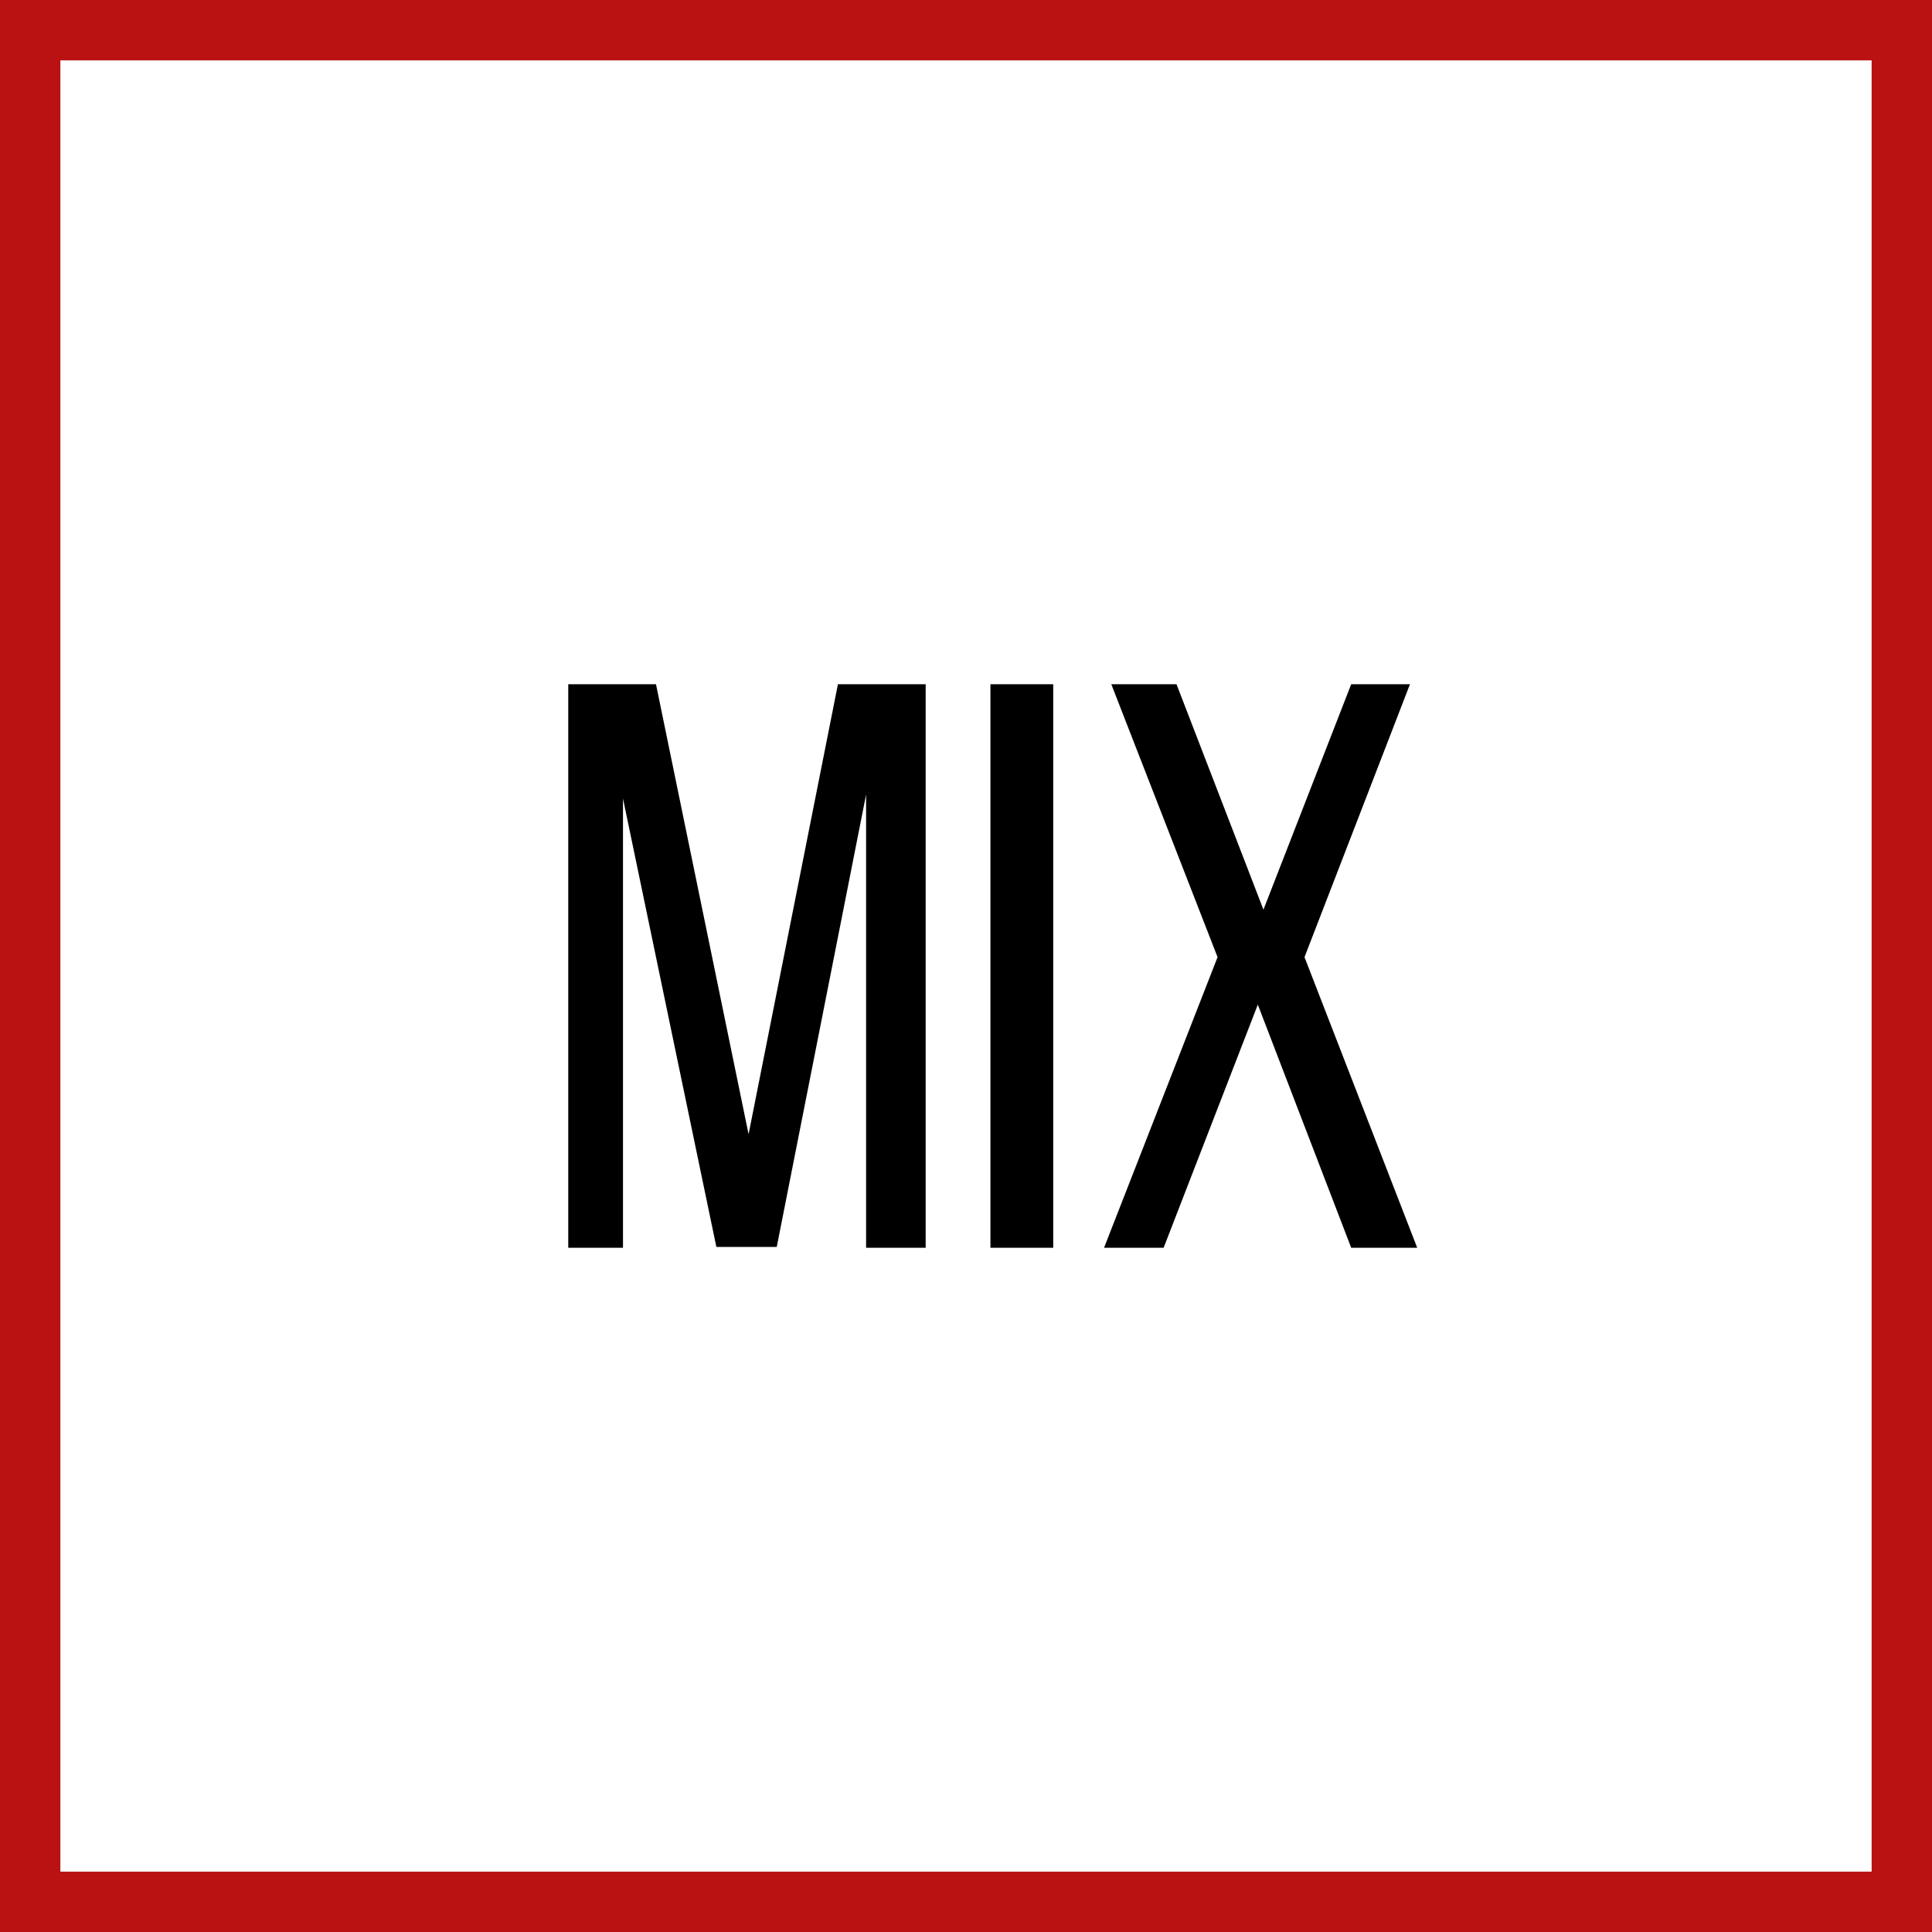
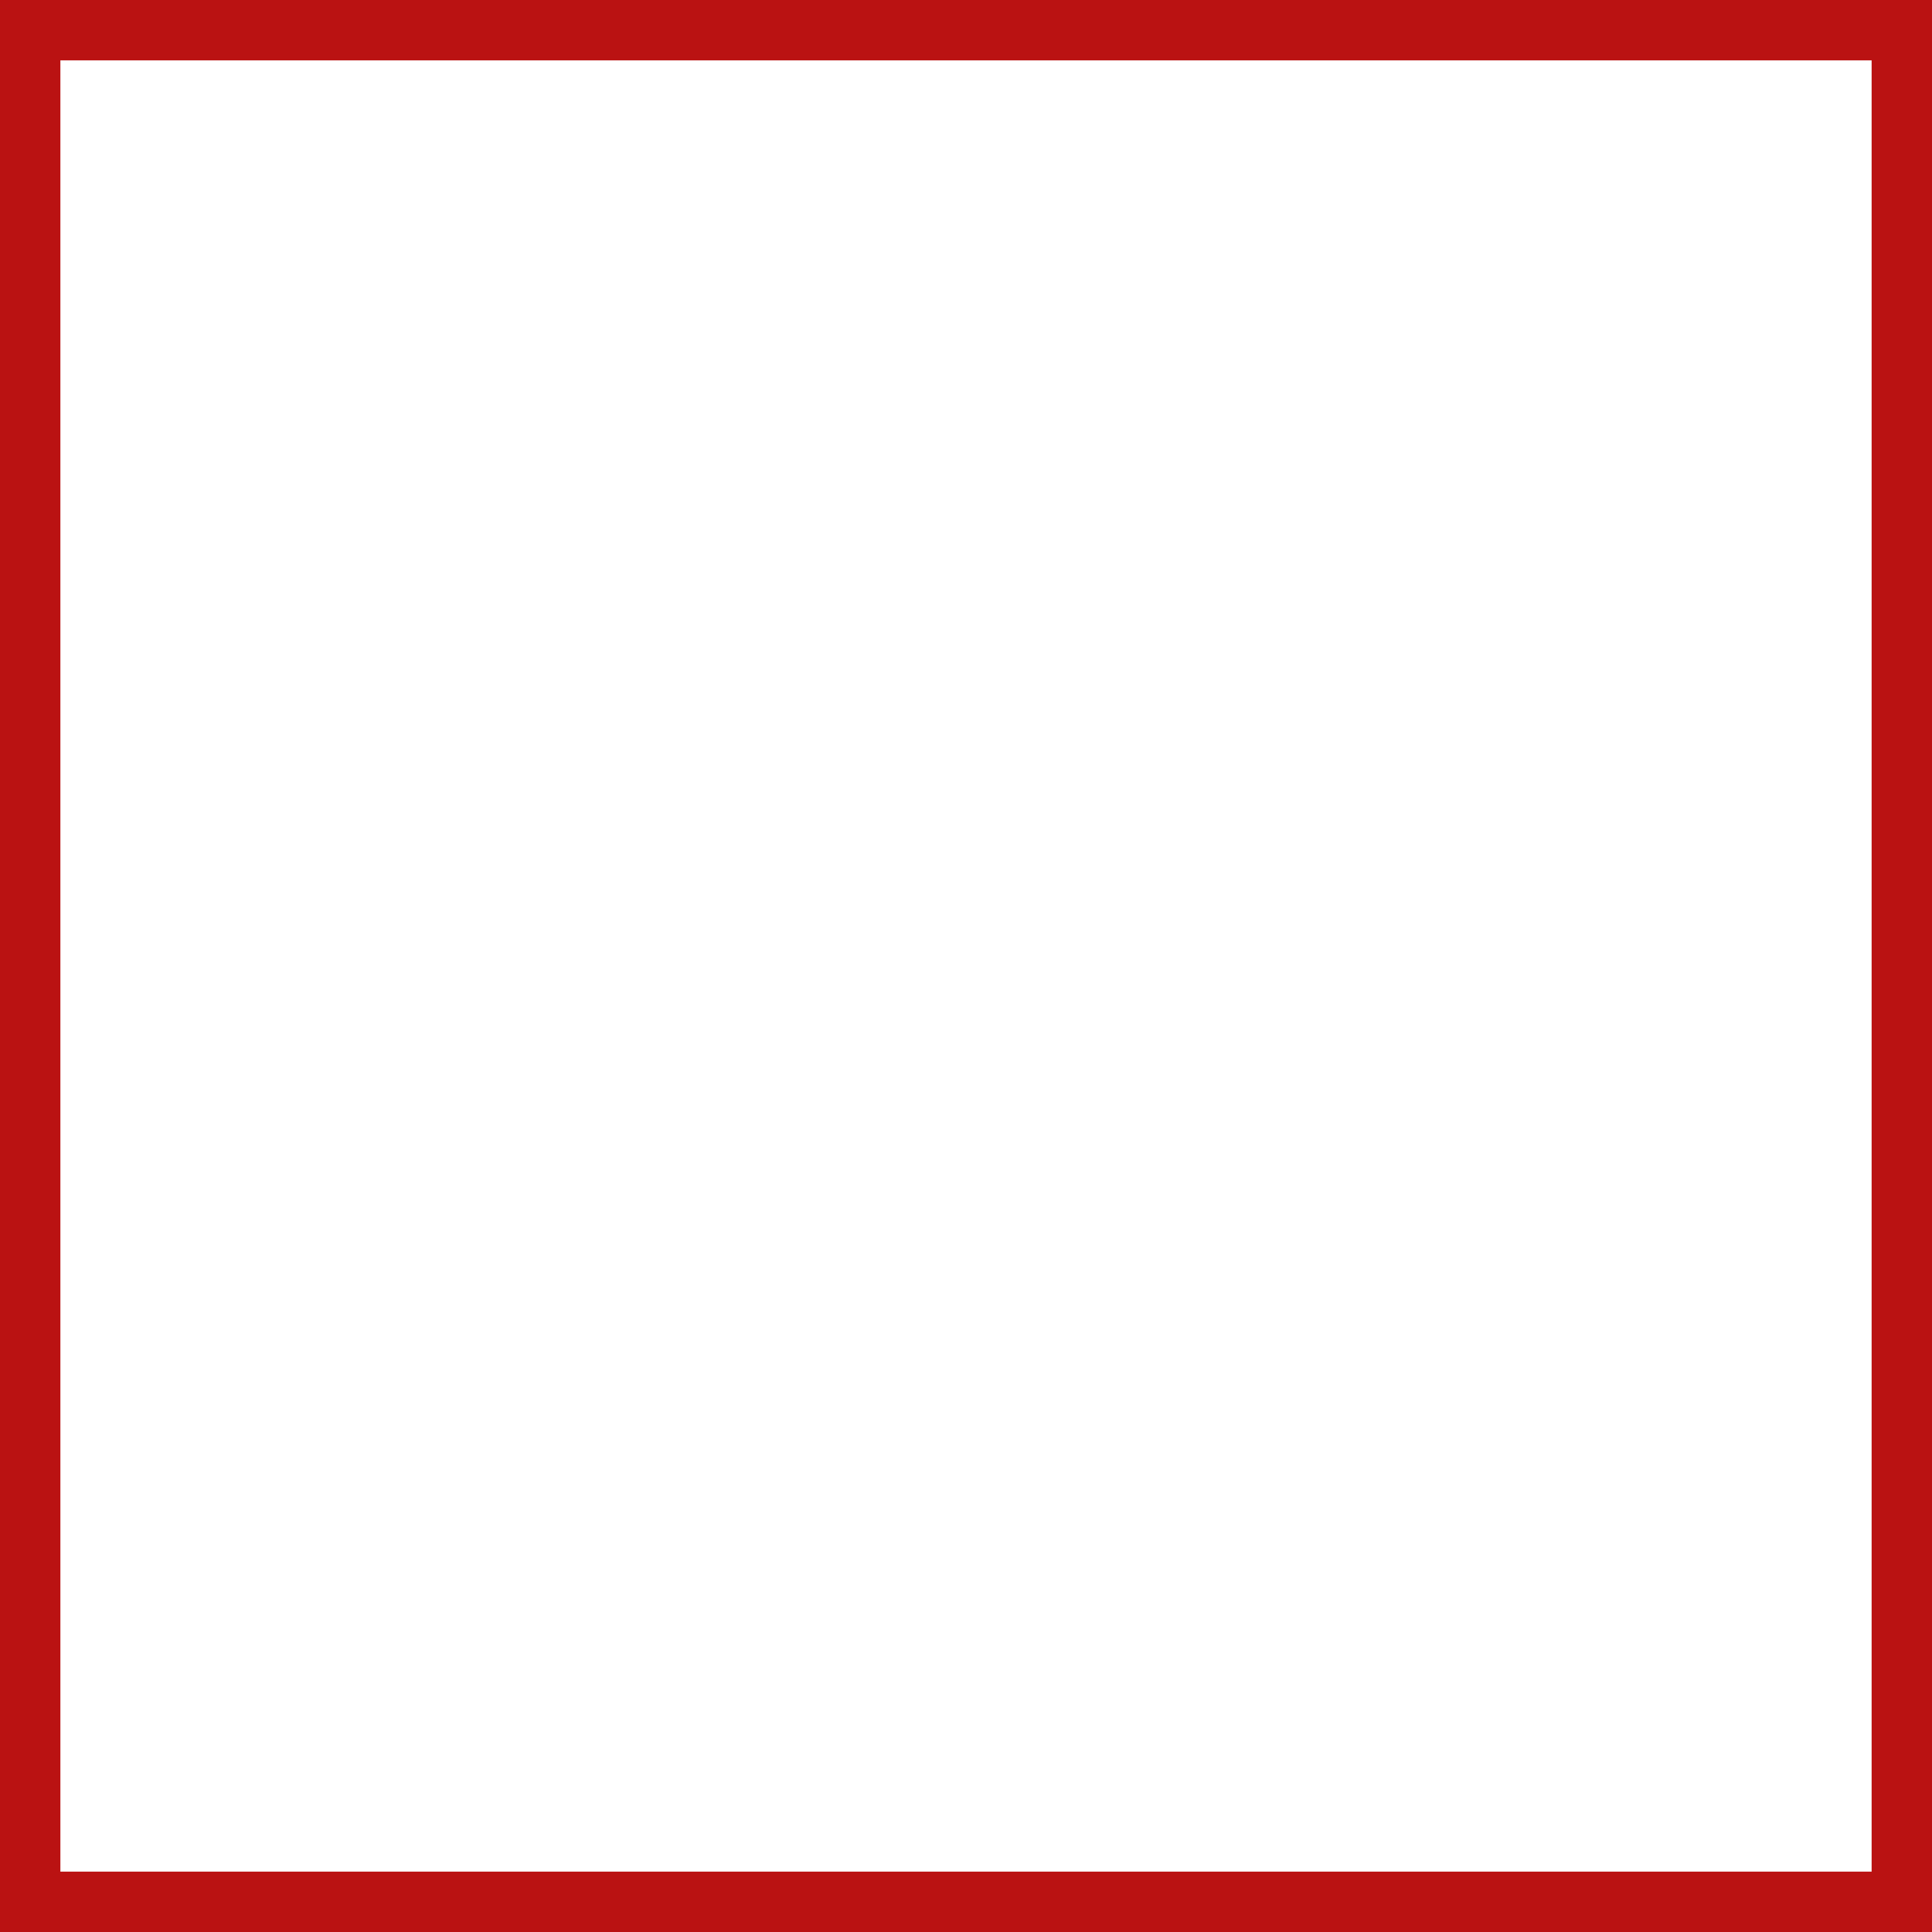
<svg xmlns="http://www.w3.org/2000/svg" width="48" height="48" fill="none" viewBox="0 0 48 48">
  <rect x="0" y="0" width="48" height="48" fill="#808080" stroke="none" />
  <g clip-path="url(#a)">
    <path fill="#fff" stroke="#BA1212" d="M0.5 0.5H47.5V47.5H0.5V0.5Z" stroke-width="2" />
-     <path fill="#000" d="M31.25 24.96 28.91 31h-1.48l2.82-7.22L27.61 17h1.62l2.16 5.6 2.18-5.6h1.46l-2.62 6.78 2.8 7.22h-1.64l-2.32-6.04ZM26.167 17v14h-1.56V17h1.56Zm-6.869 13.98h-1.5l-2.32-11.14V31h-1.36V17h2.18l2.3 11.18L20.818 17h2.18v14h-1.48V19.74l-2.22 11.24Z" />
  </g>
  <defs>
    <clipPath id="a">
      <path fill="#fff" d="M0 0h48v48H0z" />
    </clipPath>
  </defs>
</svg>